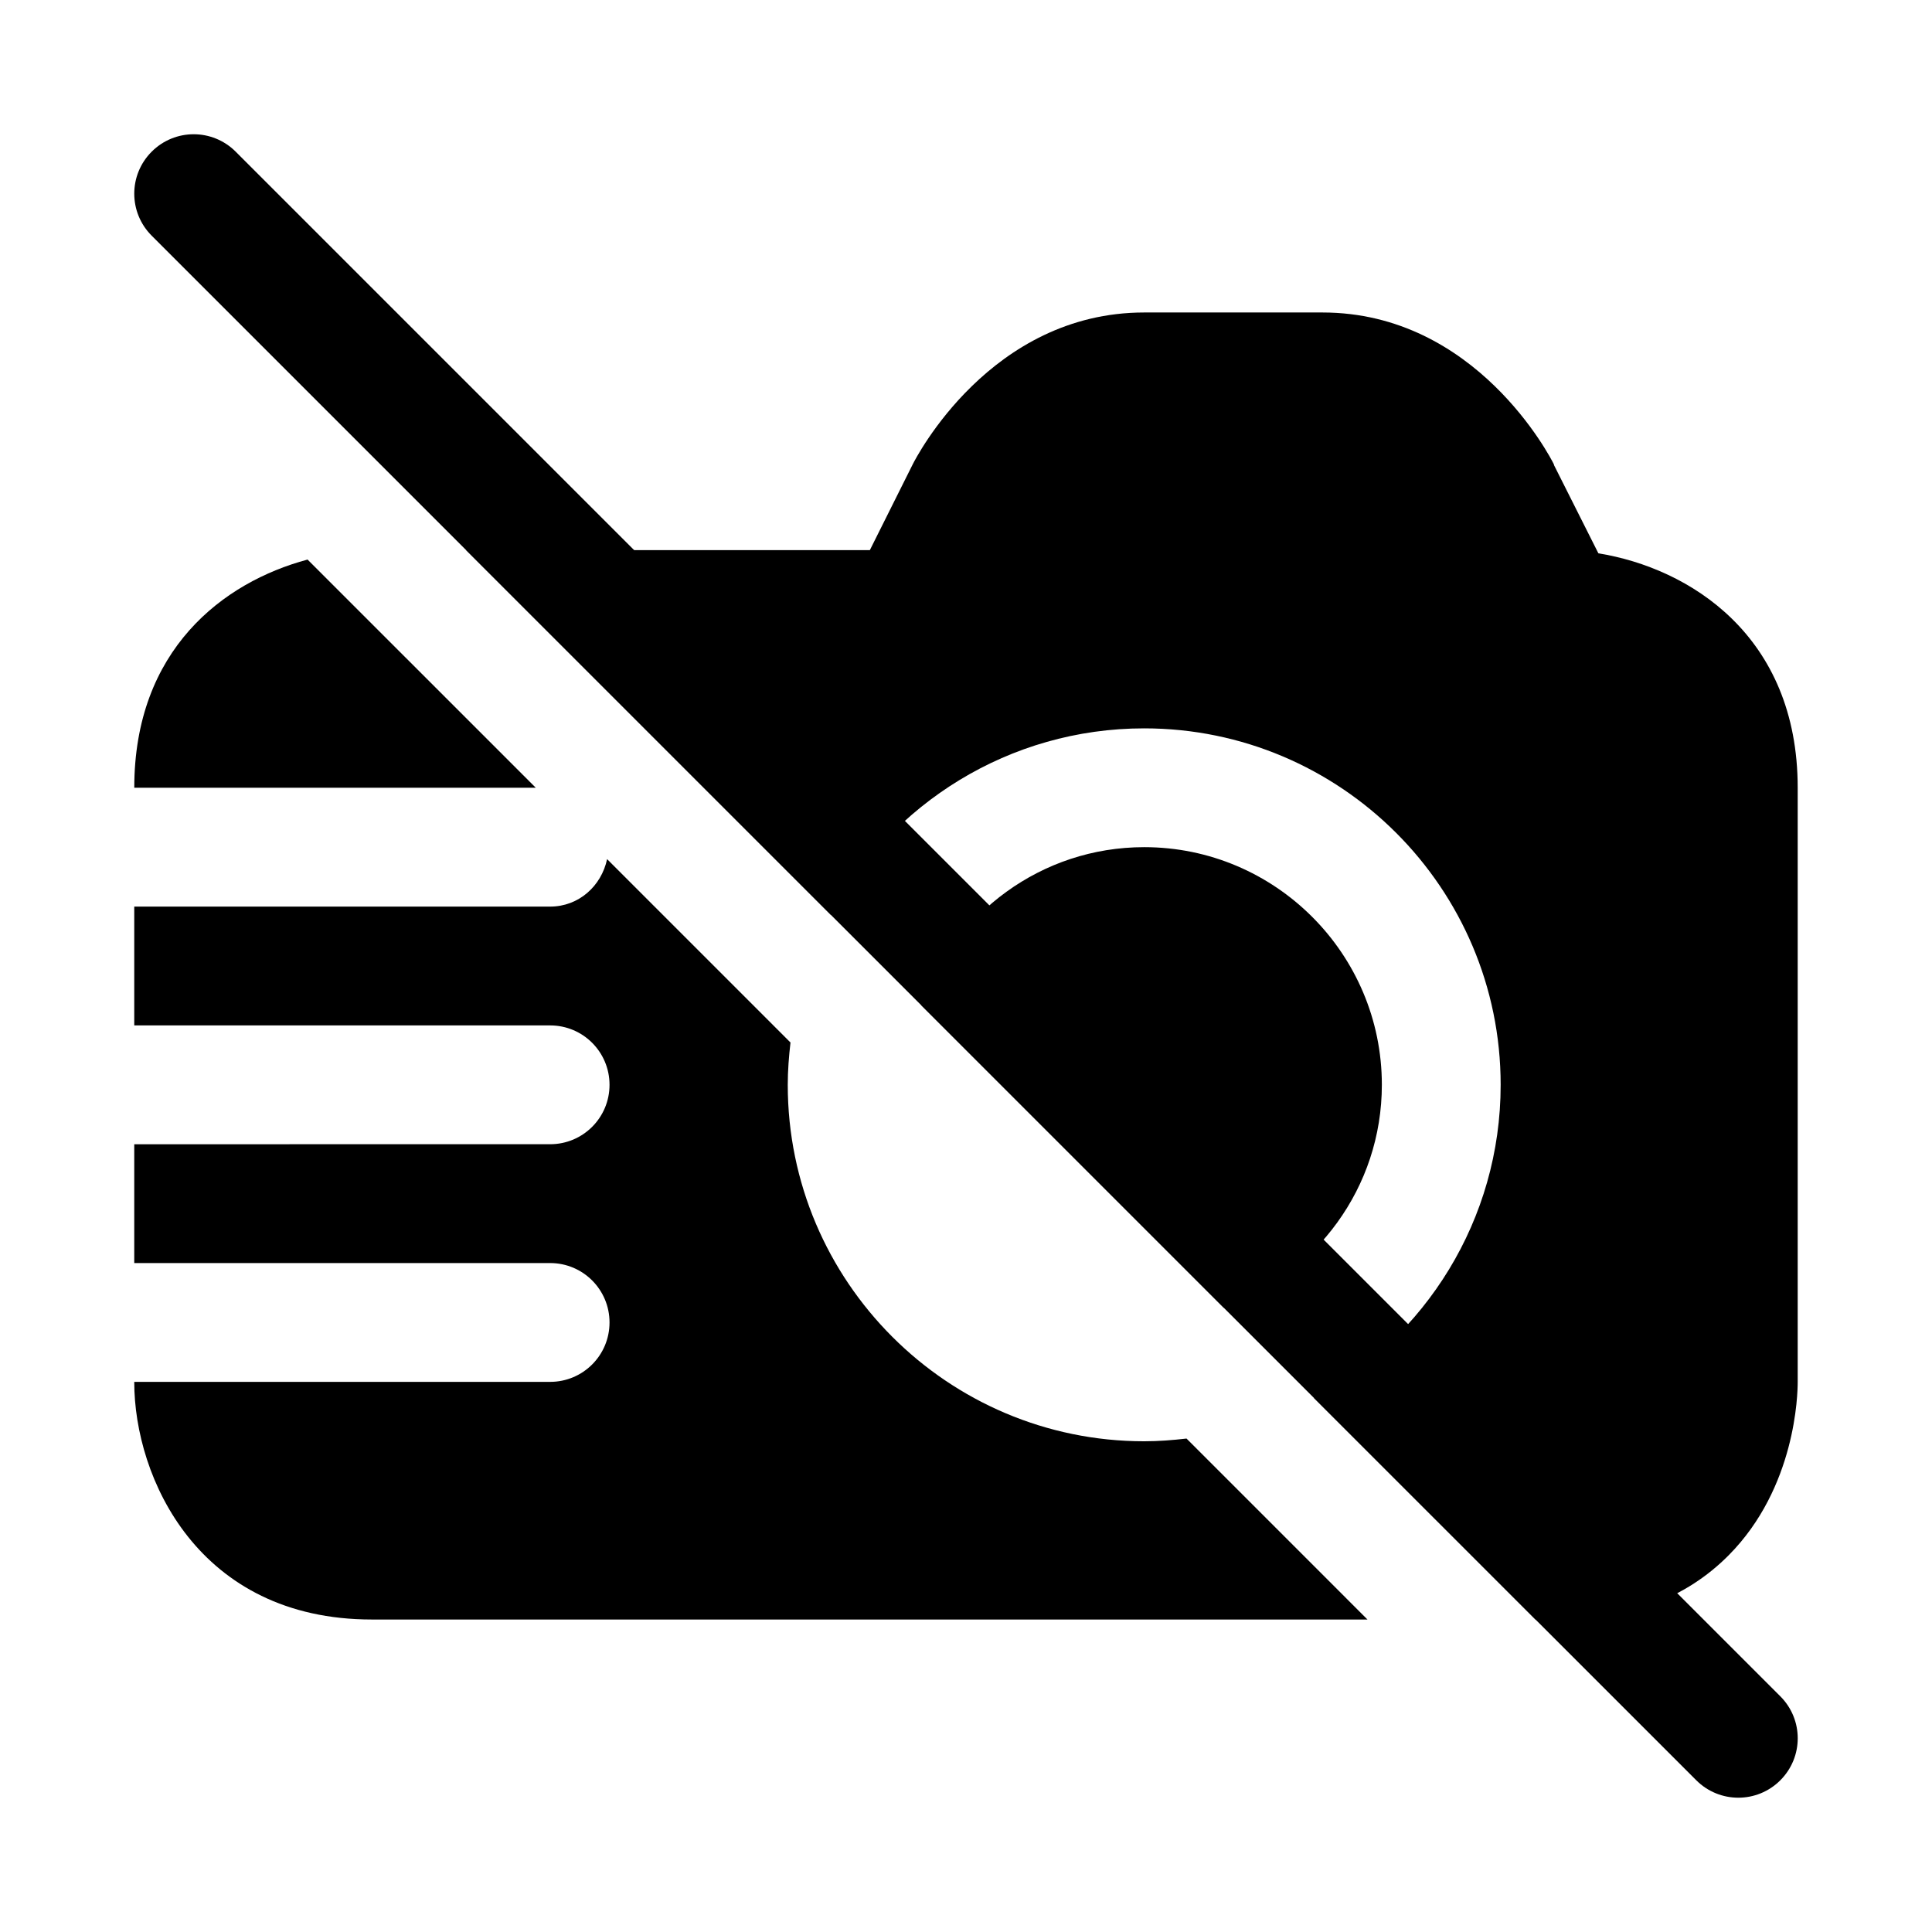
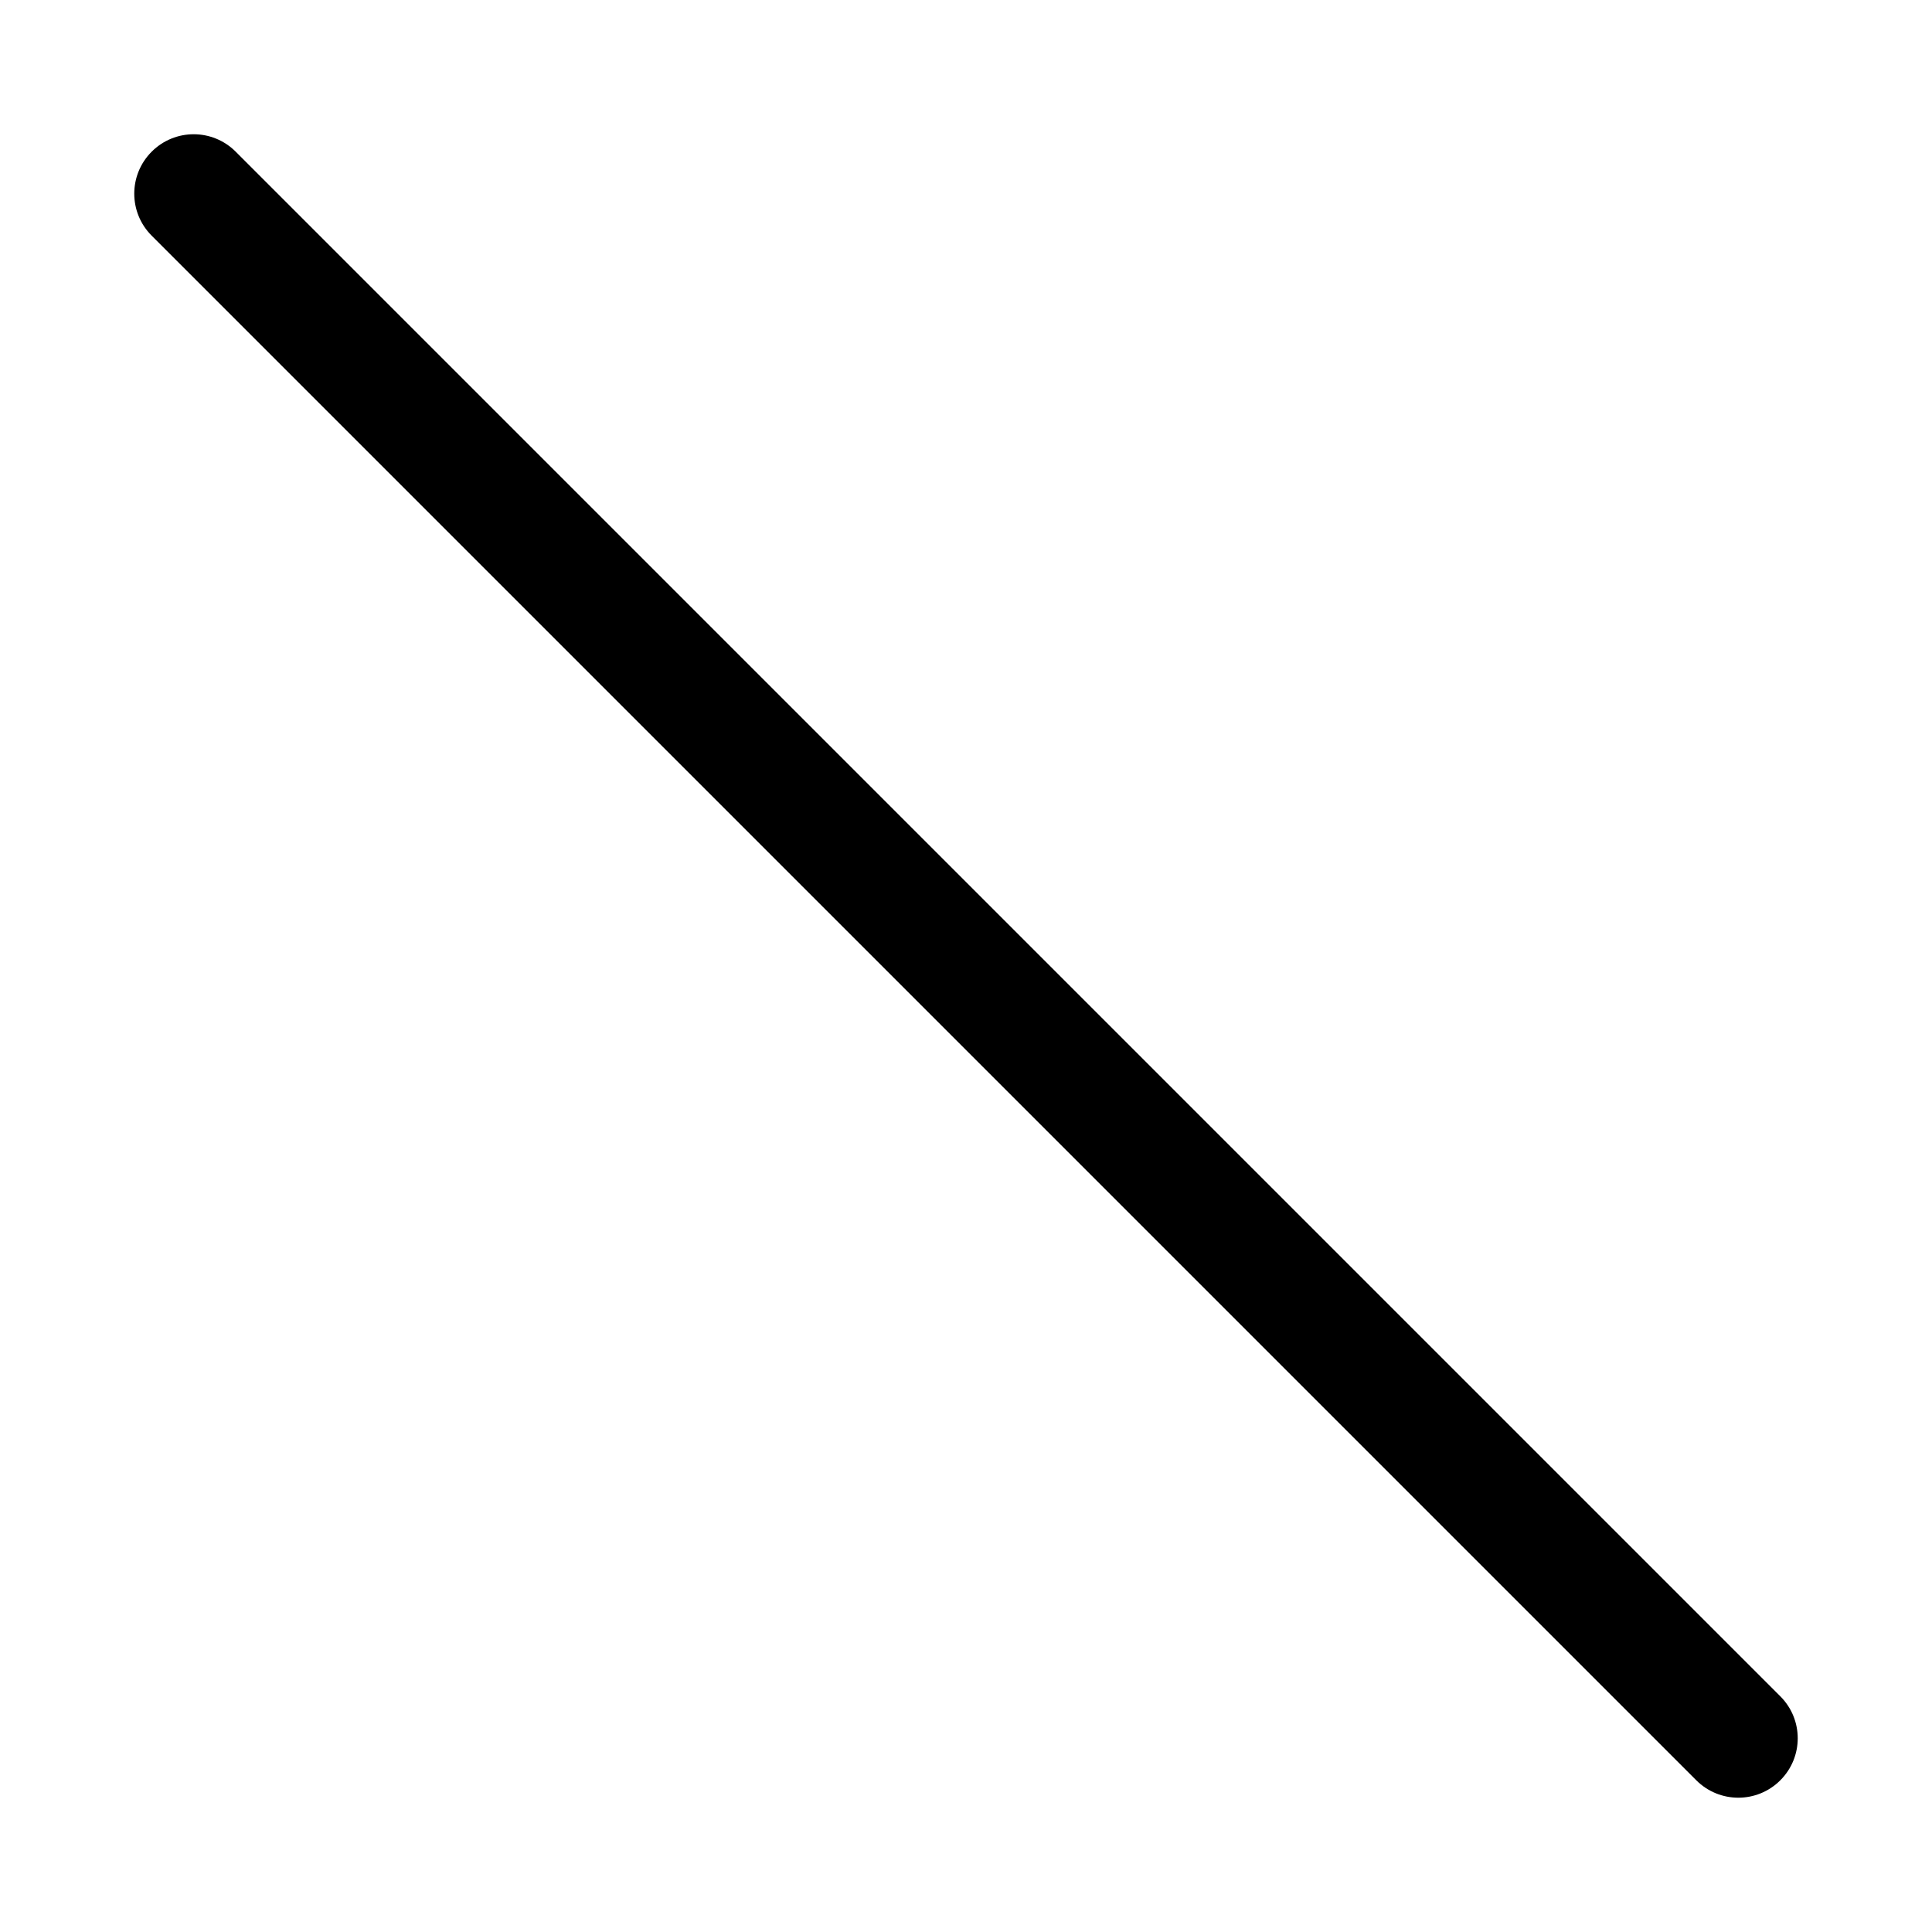
<svg xmlns="http://www.w3.org/2000/svg" fill="#000000" width="800px" height="800px" version="1.1" viewBox="144 144 512 512">
  <g>
-     <path d="m468.31 490.57c24.324-8.723 41.895-31.789 41.895-59.086 0-34.73-28.262-62.977-62.977-62.977-27.285 0-50.363 17.555-59.086 41.895z" />
-     <path d="m225.51 292.29c-22.371 5.984-45.926 23.93-45.926 60.473h106.4z" />
-     <path d="m458.44 525.23c-3.684 0.426-7.418 0.723-11.211 0.723-52.098 0-94.465-42.367-94.465-94.465 0-3.793 0.301-7.527 0.723-11.211l-48.602-48.602c-1.508 7.137-7.523 12.582-15.098 12.582h-110.21v31.488h110.21c8.707 0 15.742 7.039 15.742 15.742 0 8.707-7.039 15.742-15.742 15.742l-110.21 0.004v31.488h110.21c8.707 0 15.742 7.039 15.742 15.742 0 8.707-7.039 15.742-15.742 15.742l-110.21 0.004v0.031 0.031c0 25.285 16.941 62.914 62.977 62.914h263.84z" />
-     <path d="m567.59 290.64-11.73-23.316c-0.062-0.109-0.031-0.219-0.094-0.332-0.816-1.637-20.562-40.18-61.309-40.18h-47.23c-40.746 0-60.488 38.543-61.324 40.195l-11.383 22.781h-107l96.684 96.684c16.012-29.441 47.234-49.449 83.02-49.449 52.098 0 94.465 42.367 94.465 94.465 0 35.785-20.012 67.008-49.453 83.02l58.68 58.676h6.516c18.422 0 33.441-5.715 44.648-16.988 17.871-17.98 18.328-42.855 18.328-45.973v-157.46c0-40.336-28.699-58.223-52.82-62.125z" />
    <path d="m604.67 620.41c-4.031 0-8.062-1.543-11.133-4.613l-409.34-409.34c-6.156-6.156-6.156-16.105 0-22.262s16.105-6.156 22.262 0l409.34 409.34c6.156 6.156 6.156 16.105 0 22.262-3.07 3.07-7.098 4.613-11.129 4.613z" />
  </g>
</svg>